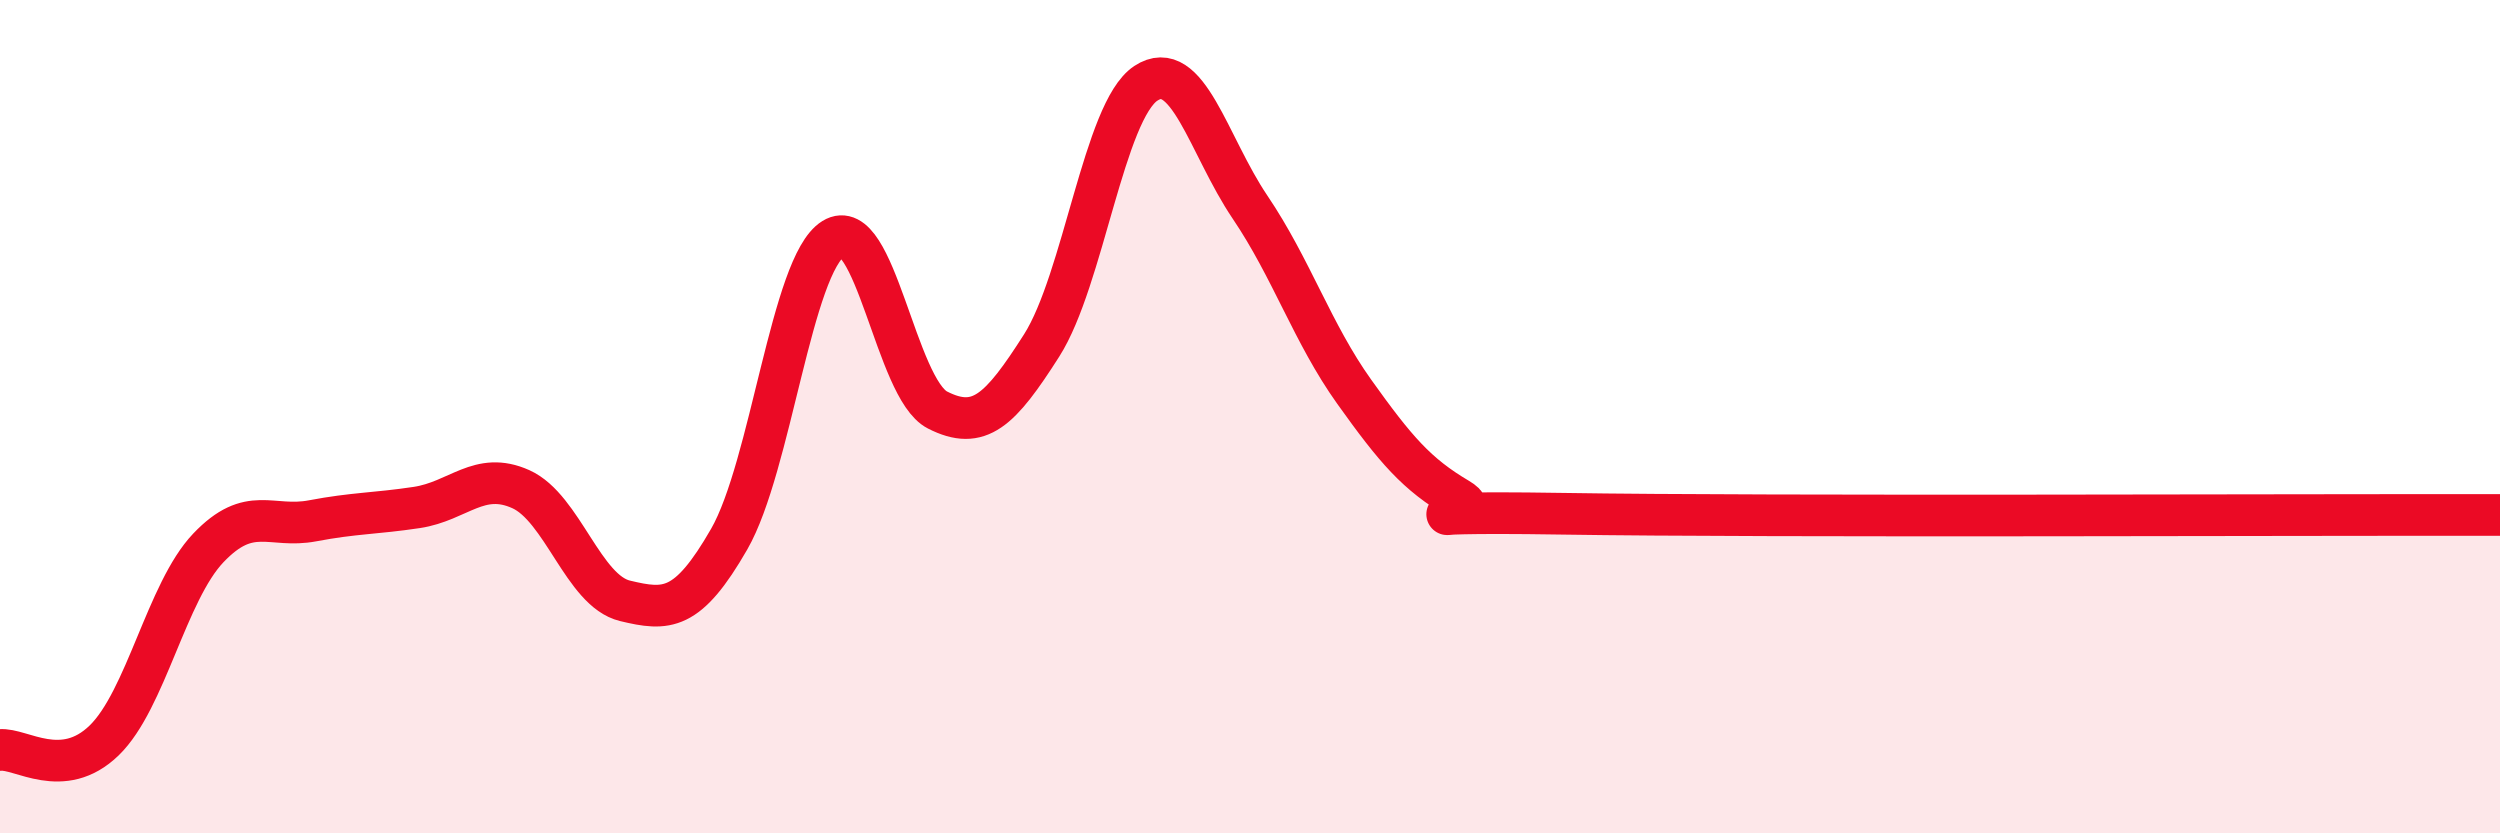
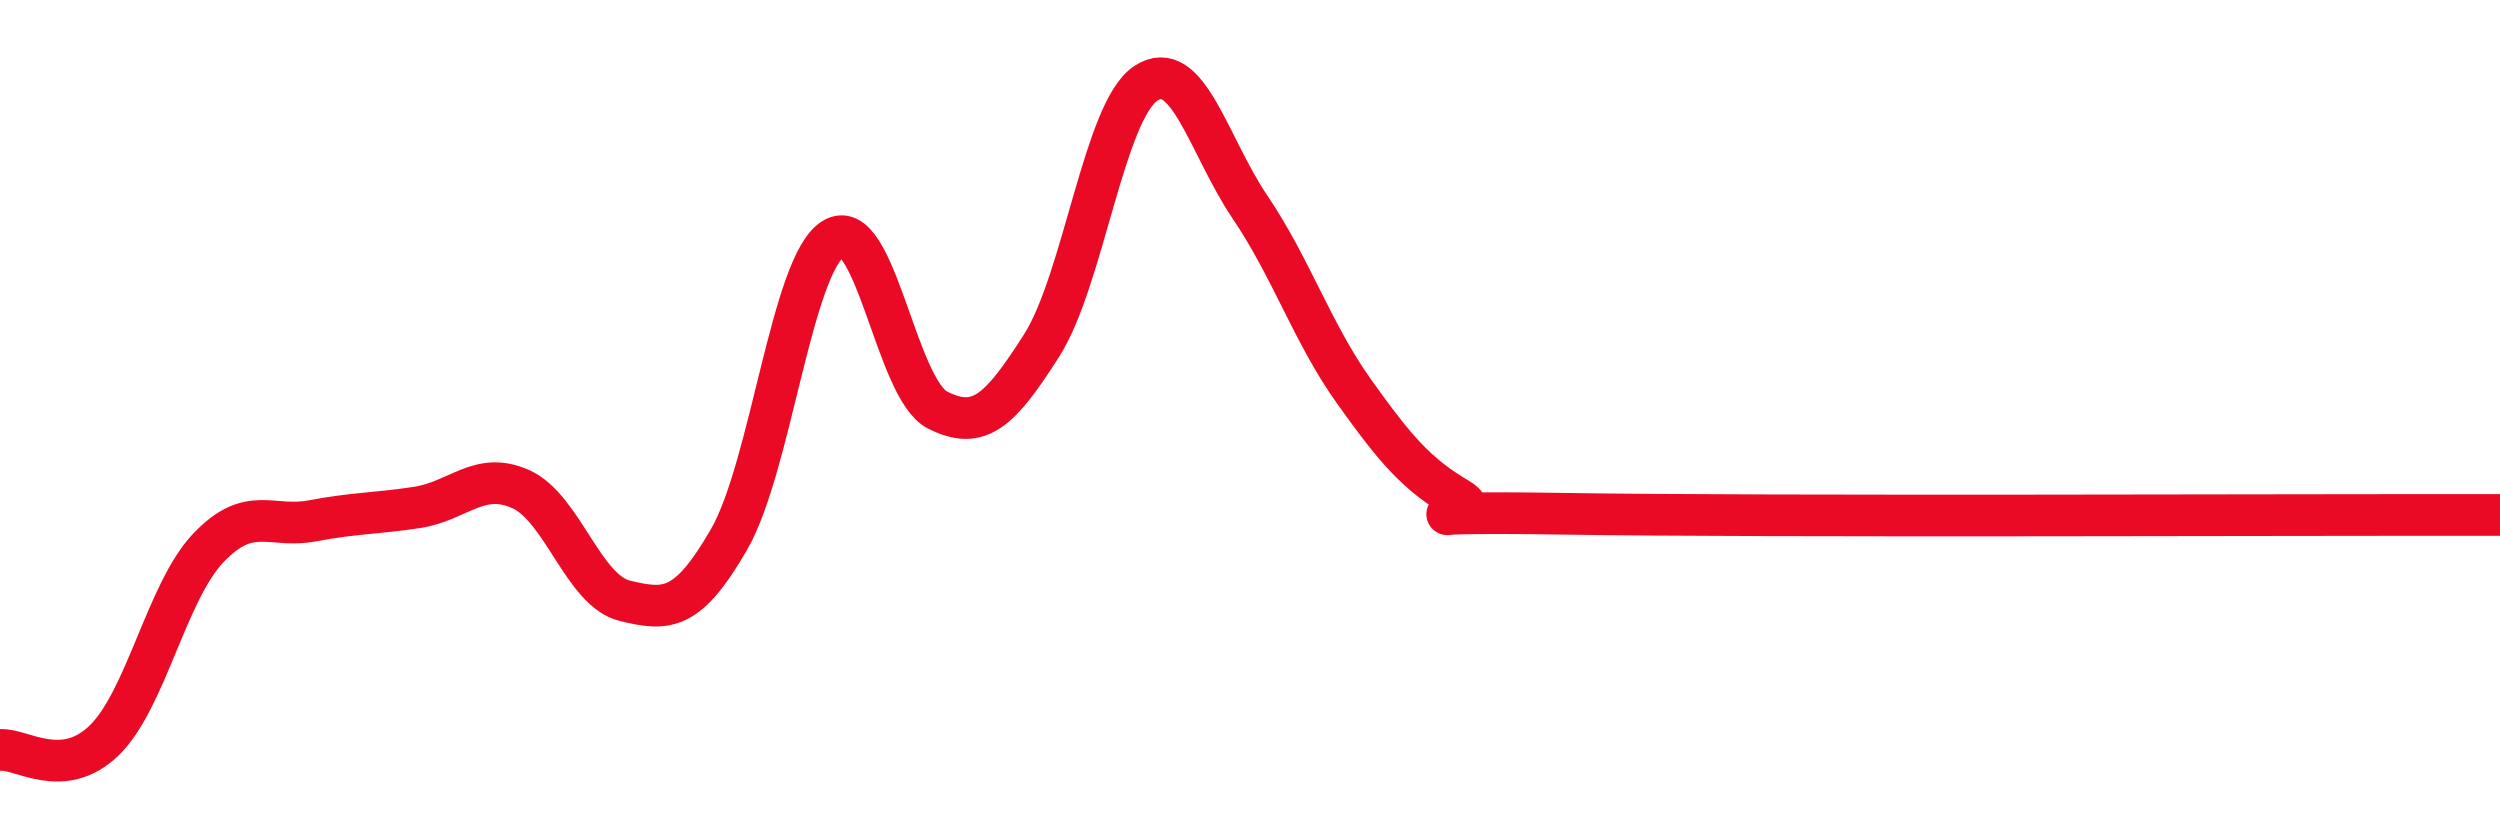
<svg xmlns="http://www.w3.org/2000/svg" width="60" height="20" viewBox="0 0 60 20">
-   <path d="M 0,18 C 0.5,17.95 1.5,18.74 2.5,17.77 C 3.5,16.8 4,14.2 5,13.15 C 6,12.1 6.5,12.69 7.5,12.5 C 8.5,12.31 9,12.33 10,12.18 C 11,12.03 11.5,11.29 12.5,11.74 C 13.5,12.19 14,14.18 15,14.42 C 16,14.66 16.5,14.68 17.5,12.94 C 18.5,11.2 19,6.35 20,5.73 C 21,5.11 21.5,9.33 22.5,9.84 C 23.5,10.35 24,9.86 25,8.29 C 26,6.72 26.5,2.66 27.5,2 C 28.5,1.34 29,3.49 30,4.97 C 31,6.45 31.5,8 32.5,9.4 C 33.5,10.8 34,11.38 35,11.97 C 36,12.56 32.5,12.25 37.5,12.33 C 42.5,12.41 55.5,12.35 60,12.36L60 20L0 20Z" fill="#EB0A25" opacity="0.1" stroke-linecap="round" stroke-linejoin="round" />
  <path d="M 0,18 C 0.5,17.95 1.5,18.74 2.5,17.77 C 3.5,16.8 4,14.2 5,13.15 C 6,12.1 6.5,12.69 7.5,12.5 C 8.5,12.31 9,12.33 10,12.18 C 11,12.03 11.5,11.29 12.5,11.74 C 13.5,12.19 14,14.18 15,14.42 C 16,14.66 16.5,14.68 17.5,12.94 C 18.5,11.2 19,6.35 20,5.73 C 21,5.11 21.5,9.33 22.5,9.84 C 23.5,10.35 24,9.86 25,8.29 C 26,6.72 26.5,2.66 27.5,2 C 28.5,1.34 29,3.49 30,4.97 C 31,6.45 31.5,8 32.5,9.4 C 33.5,10.8 34,11.38 35,11.97 C 36,12.56 32.5,12.25 37.5,12.33 C 42.5,12.41 55.5,12.35 60,12.36" stroke="#EB0A25" stroke-width="1" fill="none" stroke-linecap="round" stroke-linejoin="round" />
</svg>